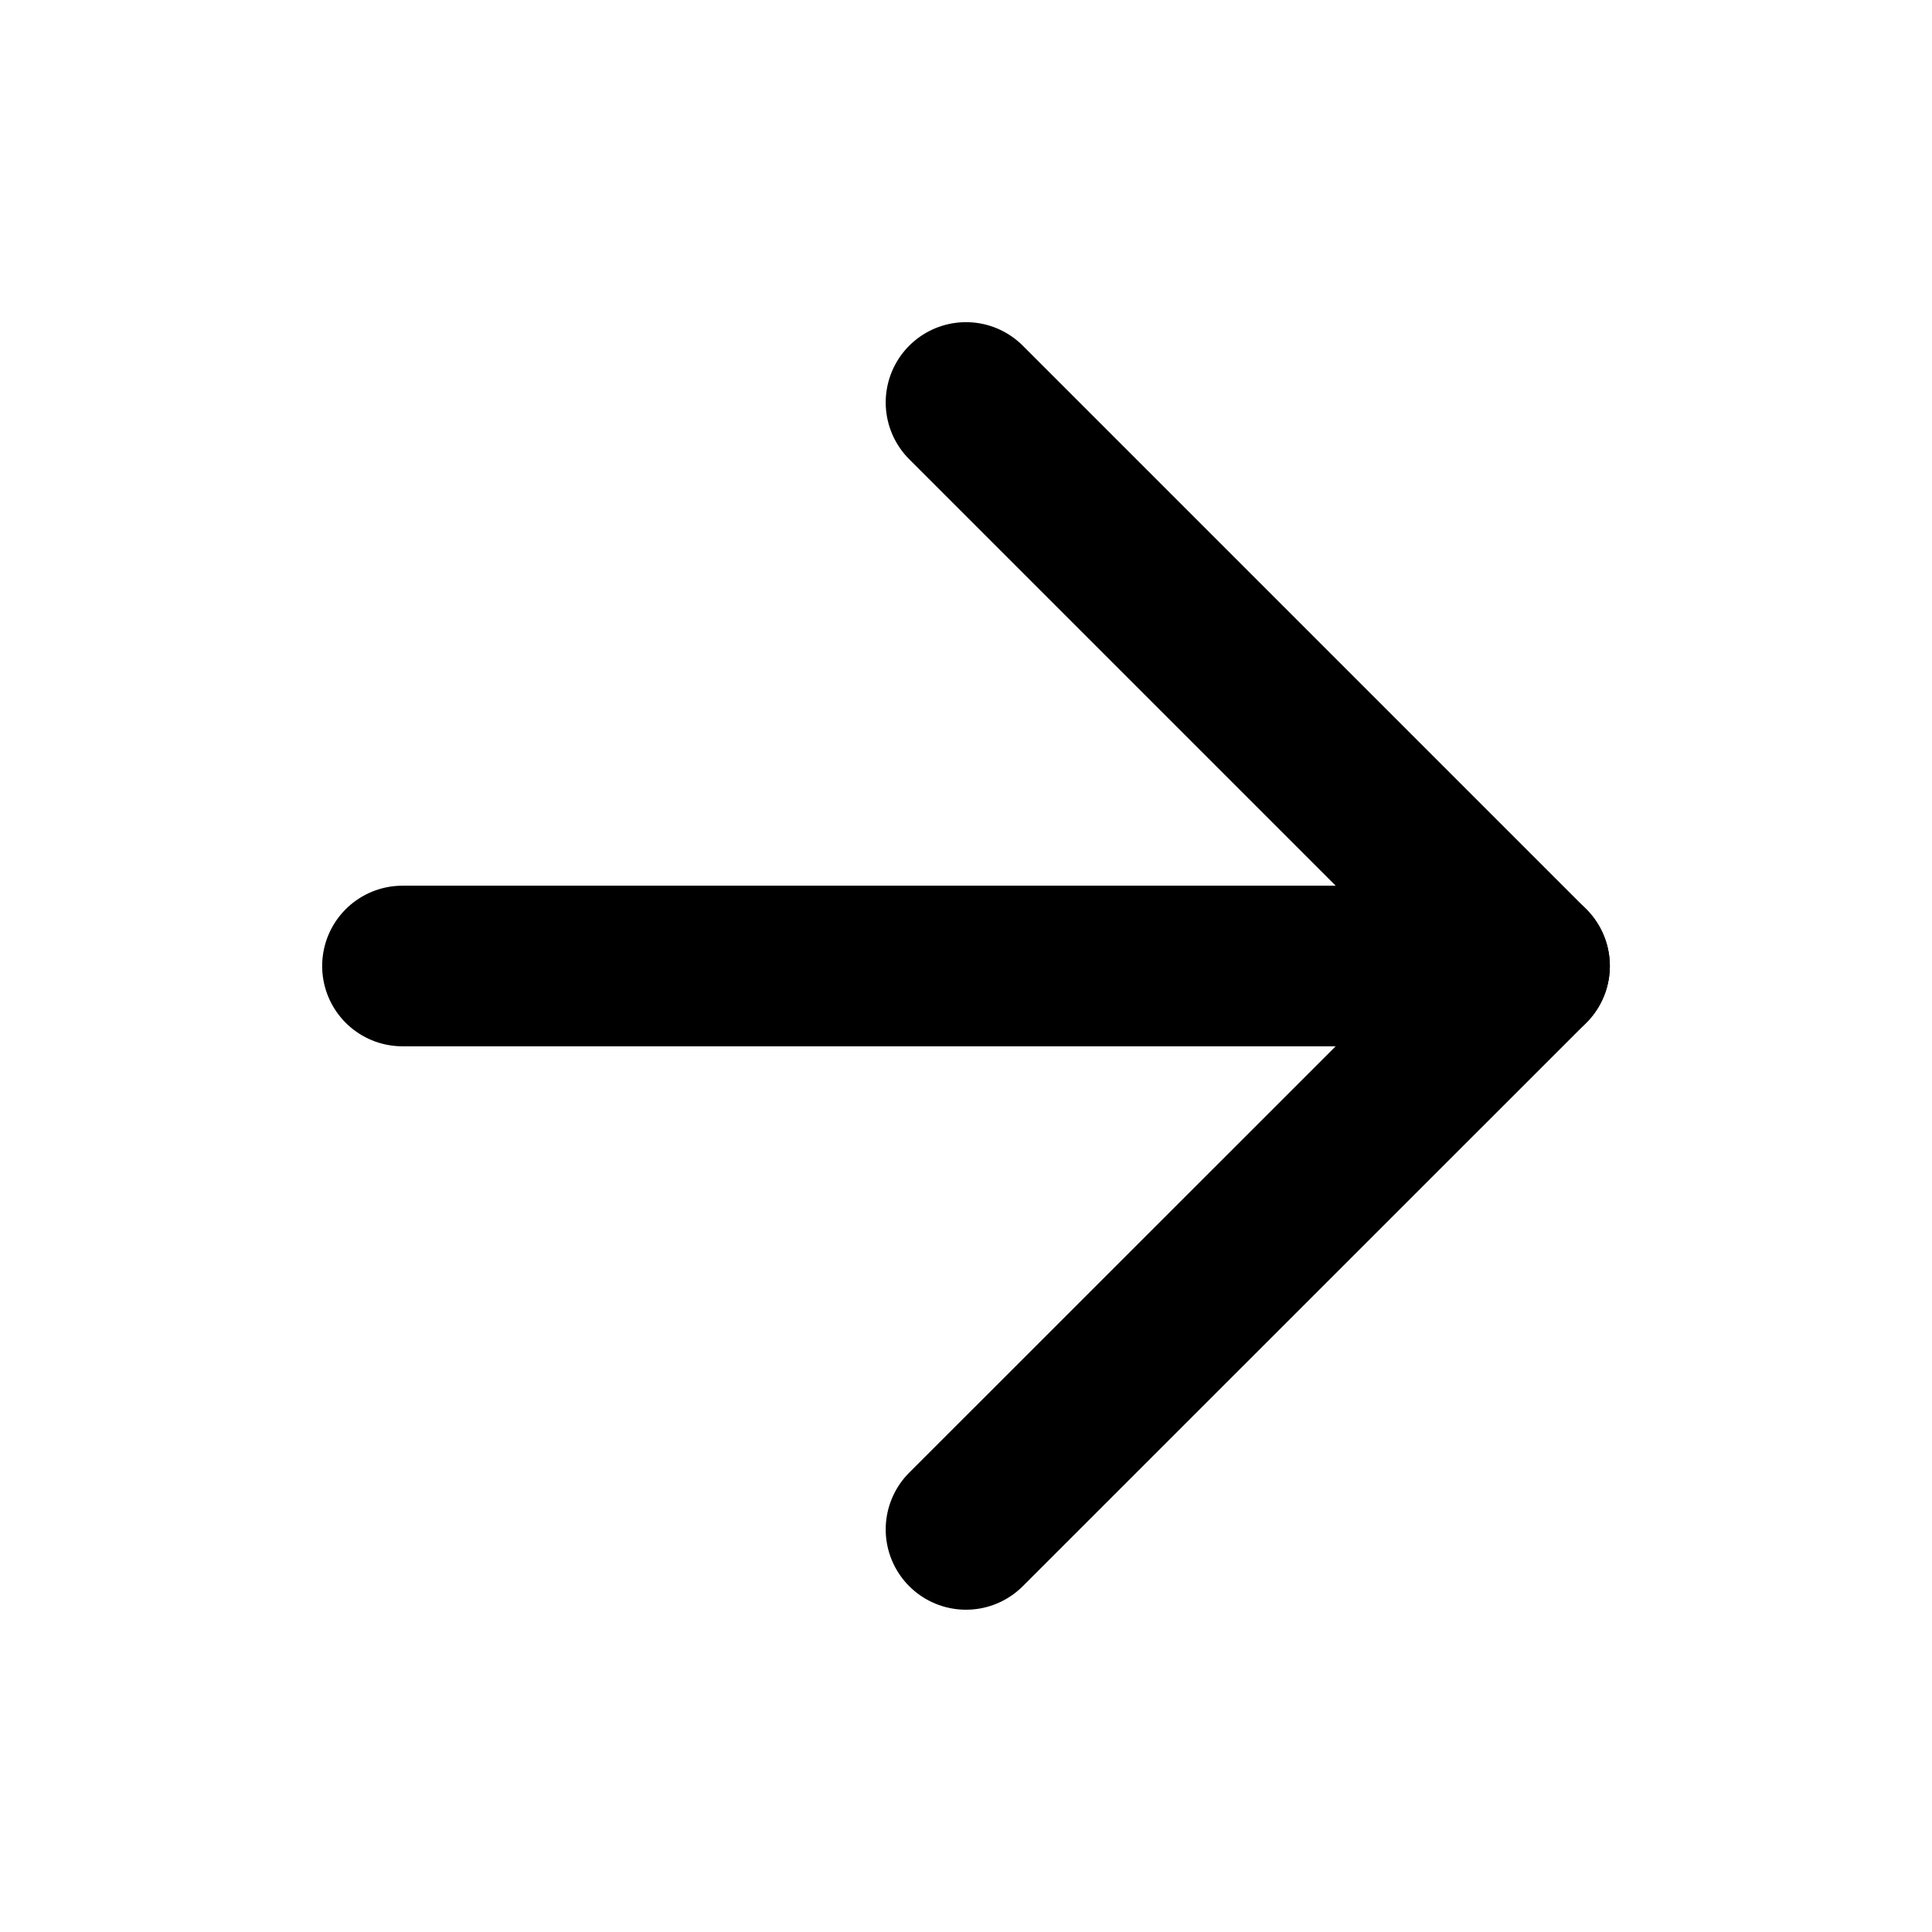
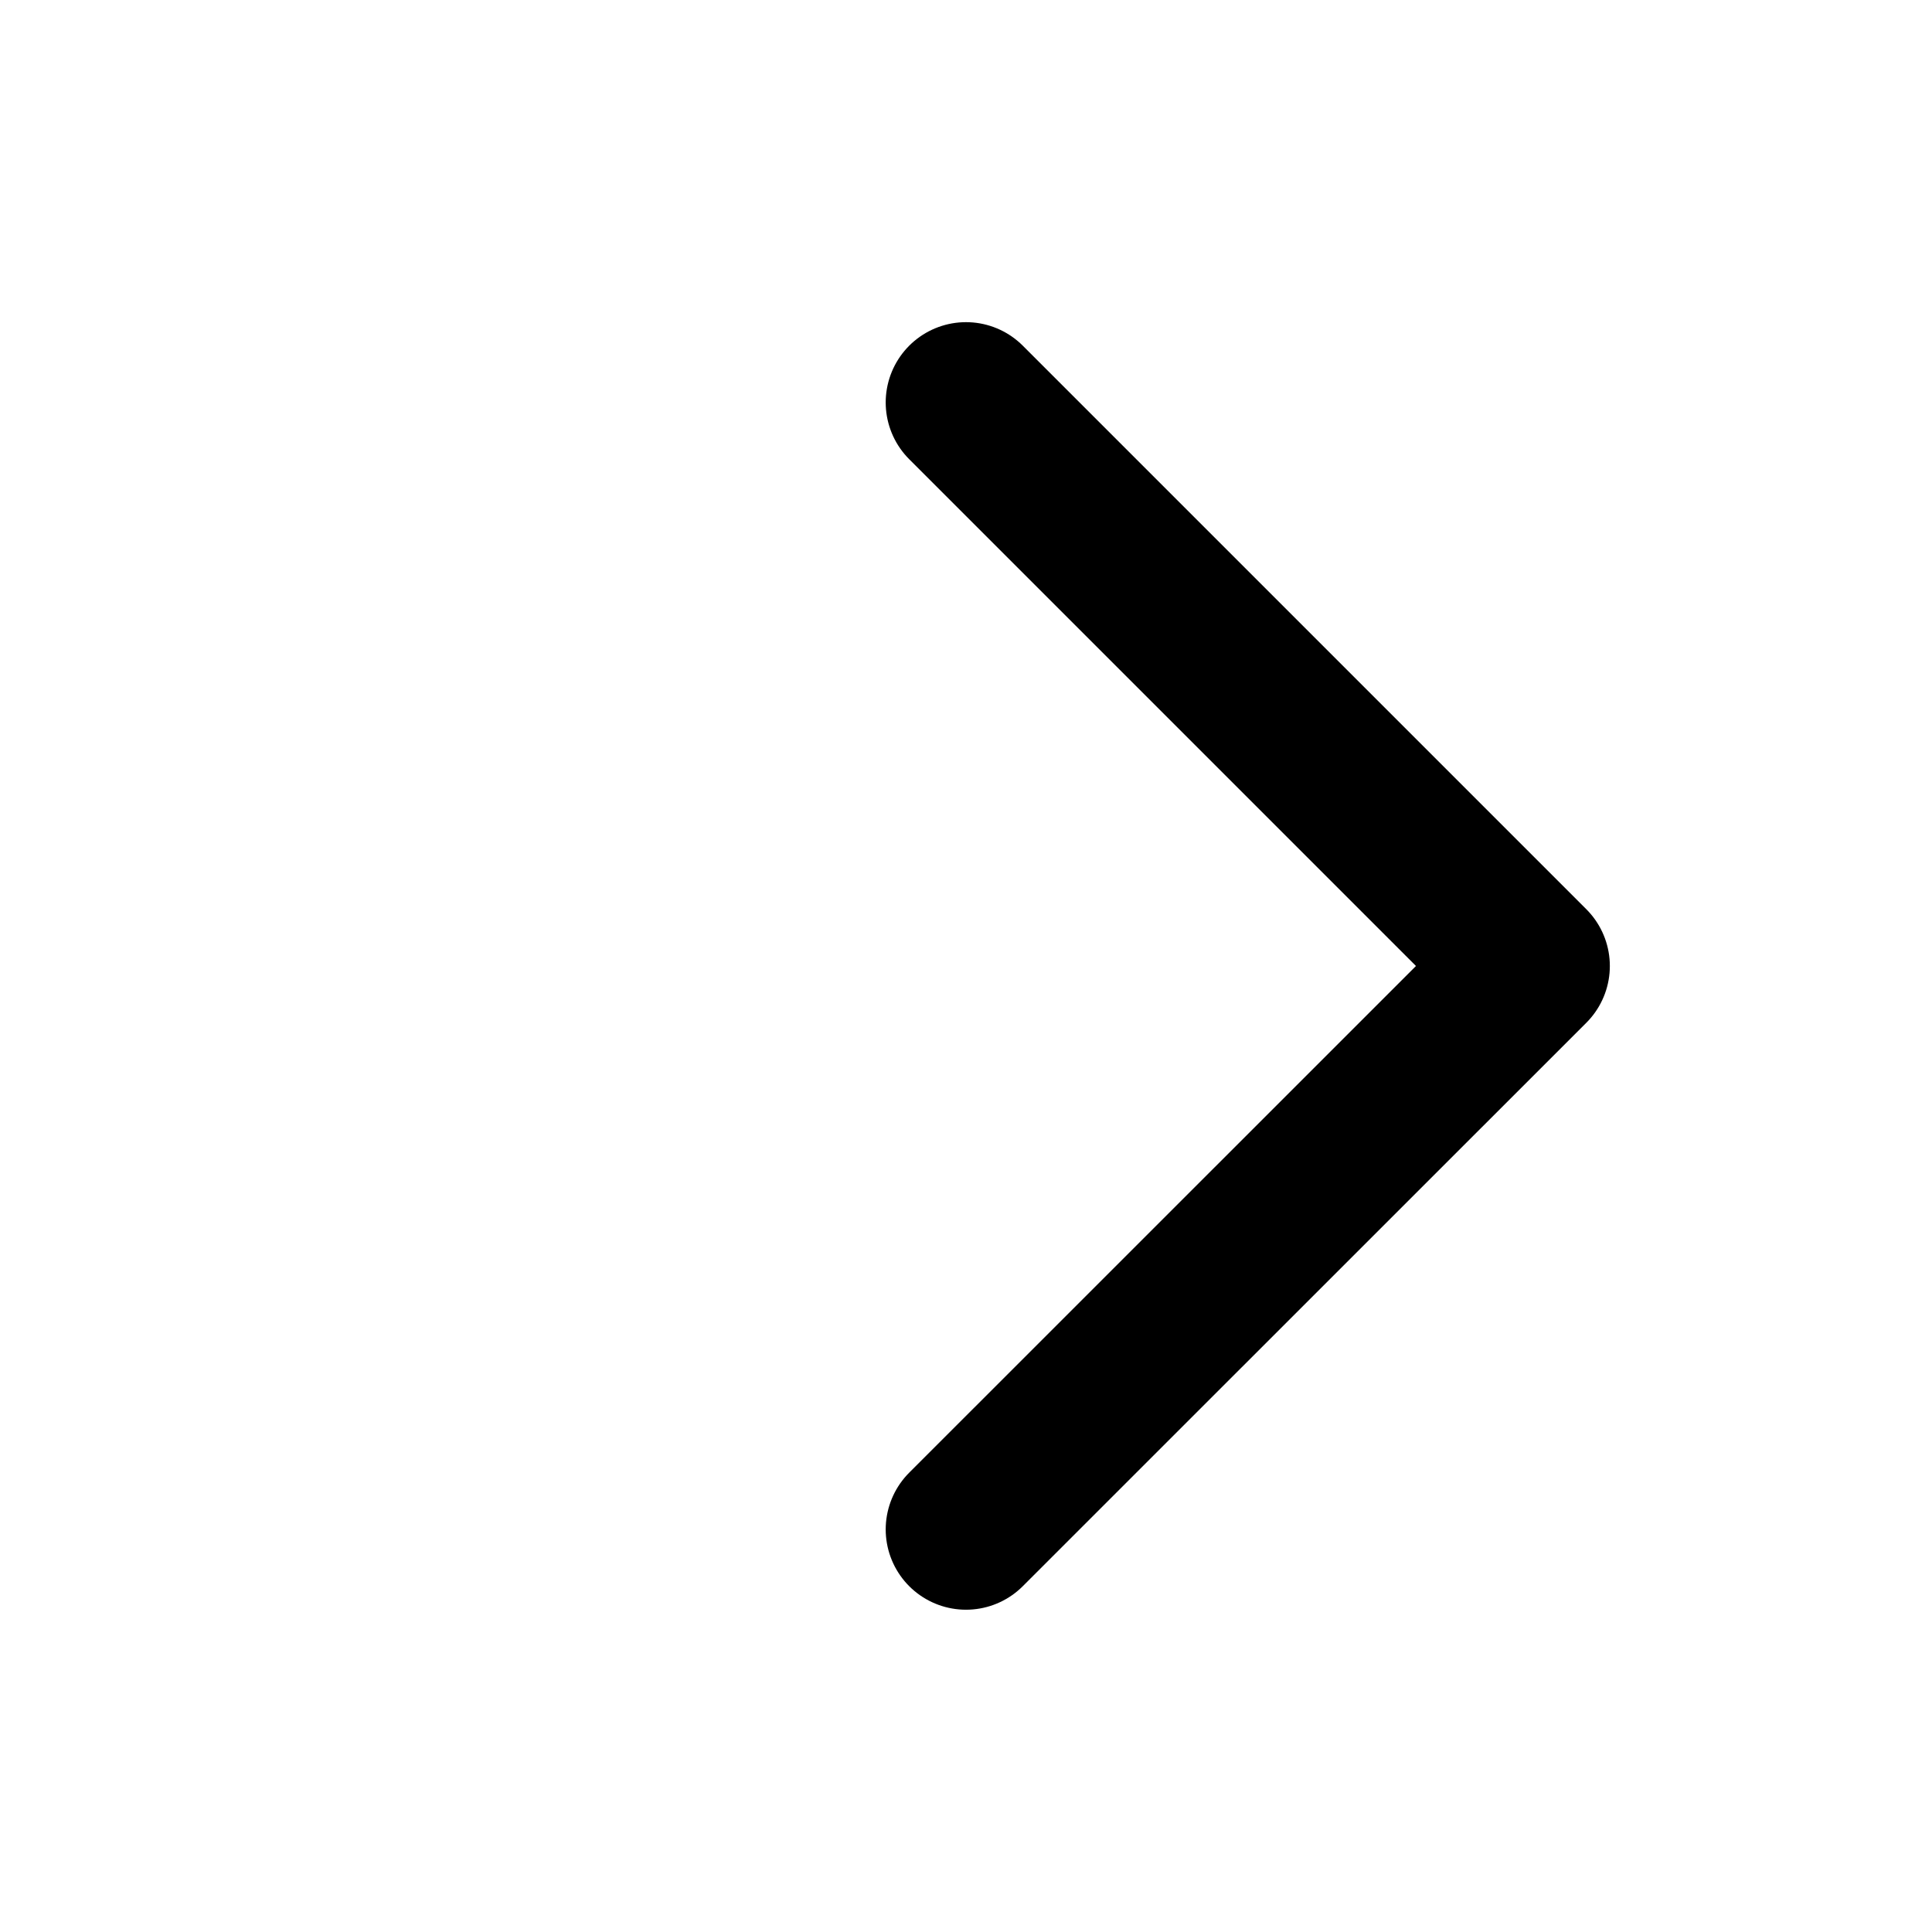
<svg xmlns="http://www.w3.org/2000/svg" width="16" height="16" viewBox="0 0 16 16" fill="none">
-   <path d="M3.333 8H12.667" stroke="currentColor" stroke-width="1.33" stroke-linecap="round" stroke-linejoin="round" />
  <path d="M8 3.333L12.667 8L8 12.666" stroke="currentColor" stroke-width="1.33" stroke-linecap="round" stroke-linejoin="round" />
</svg>